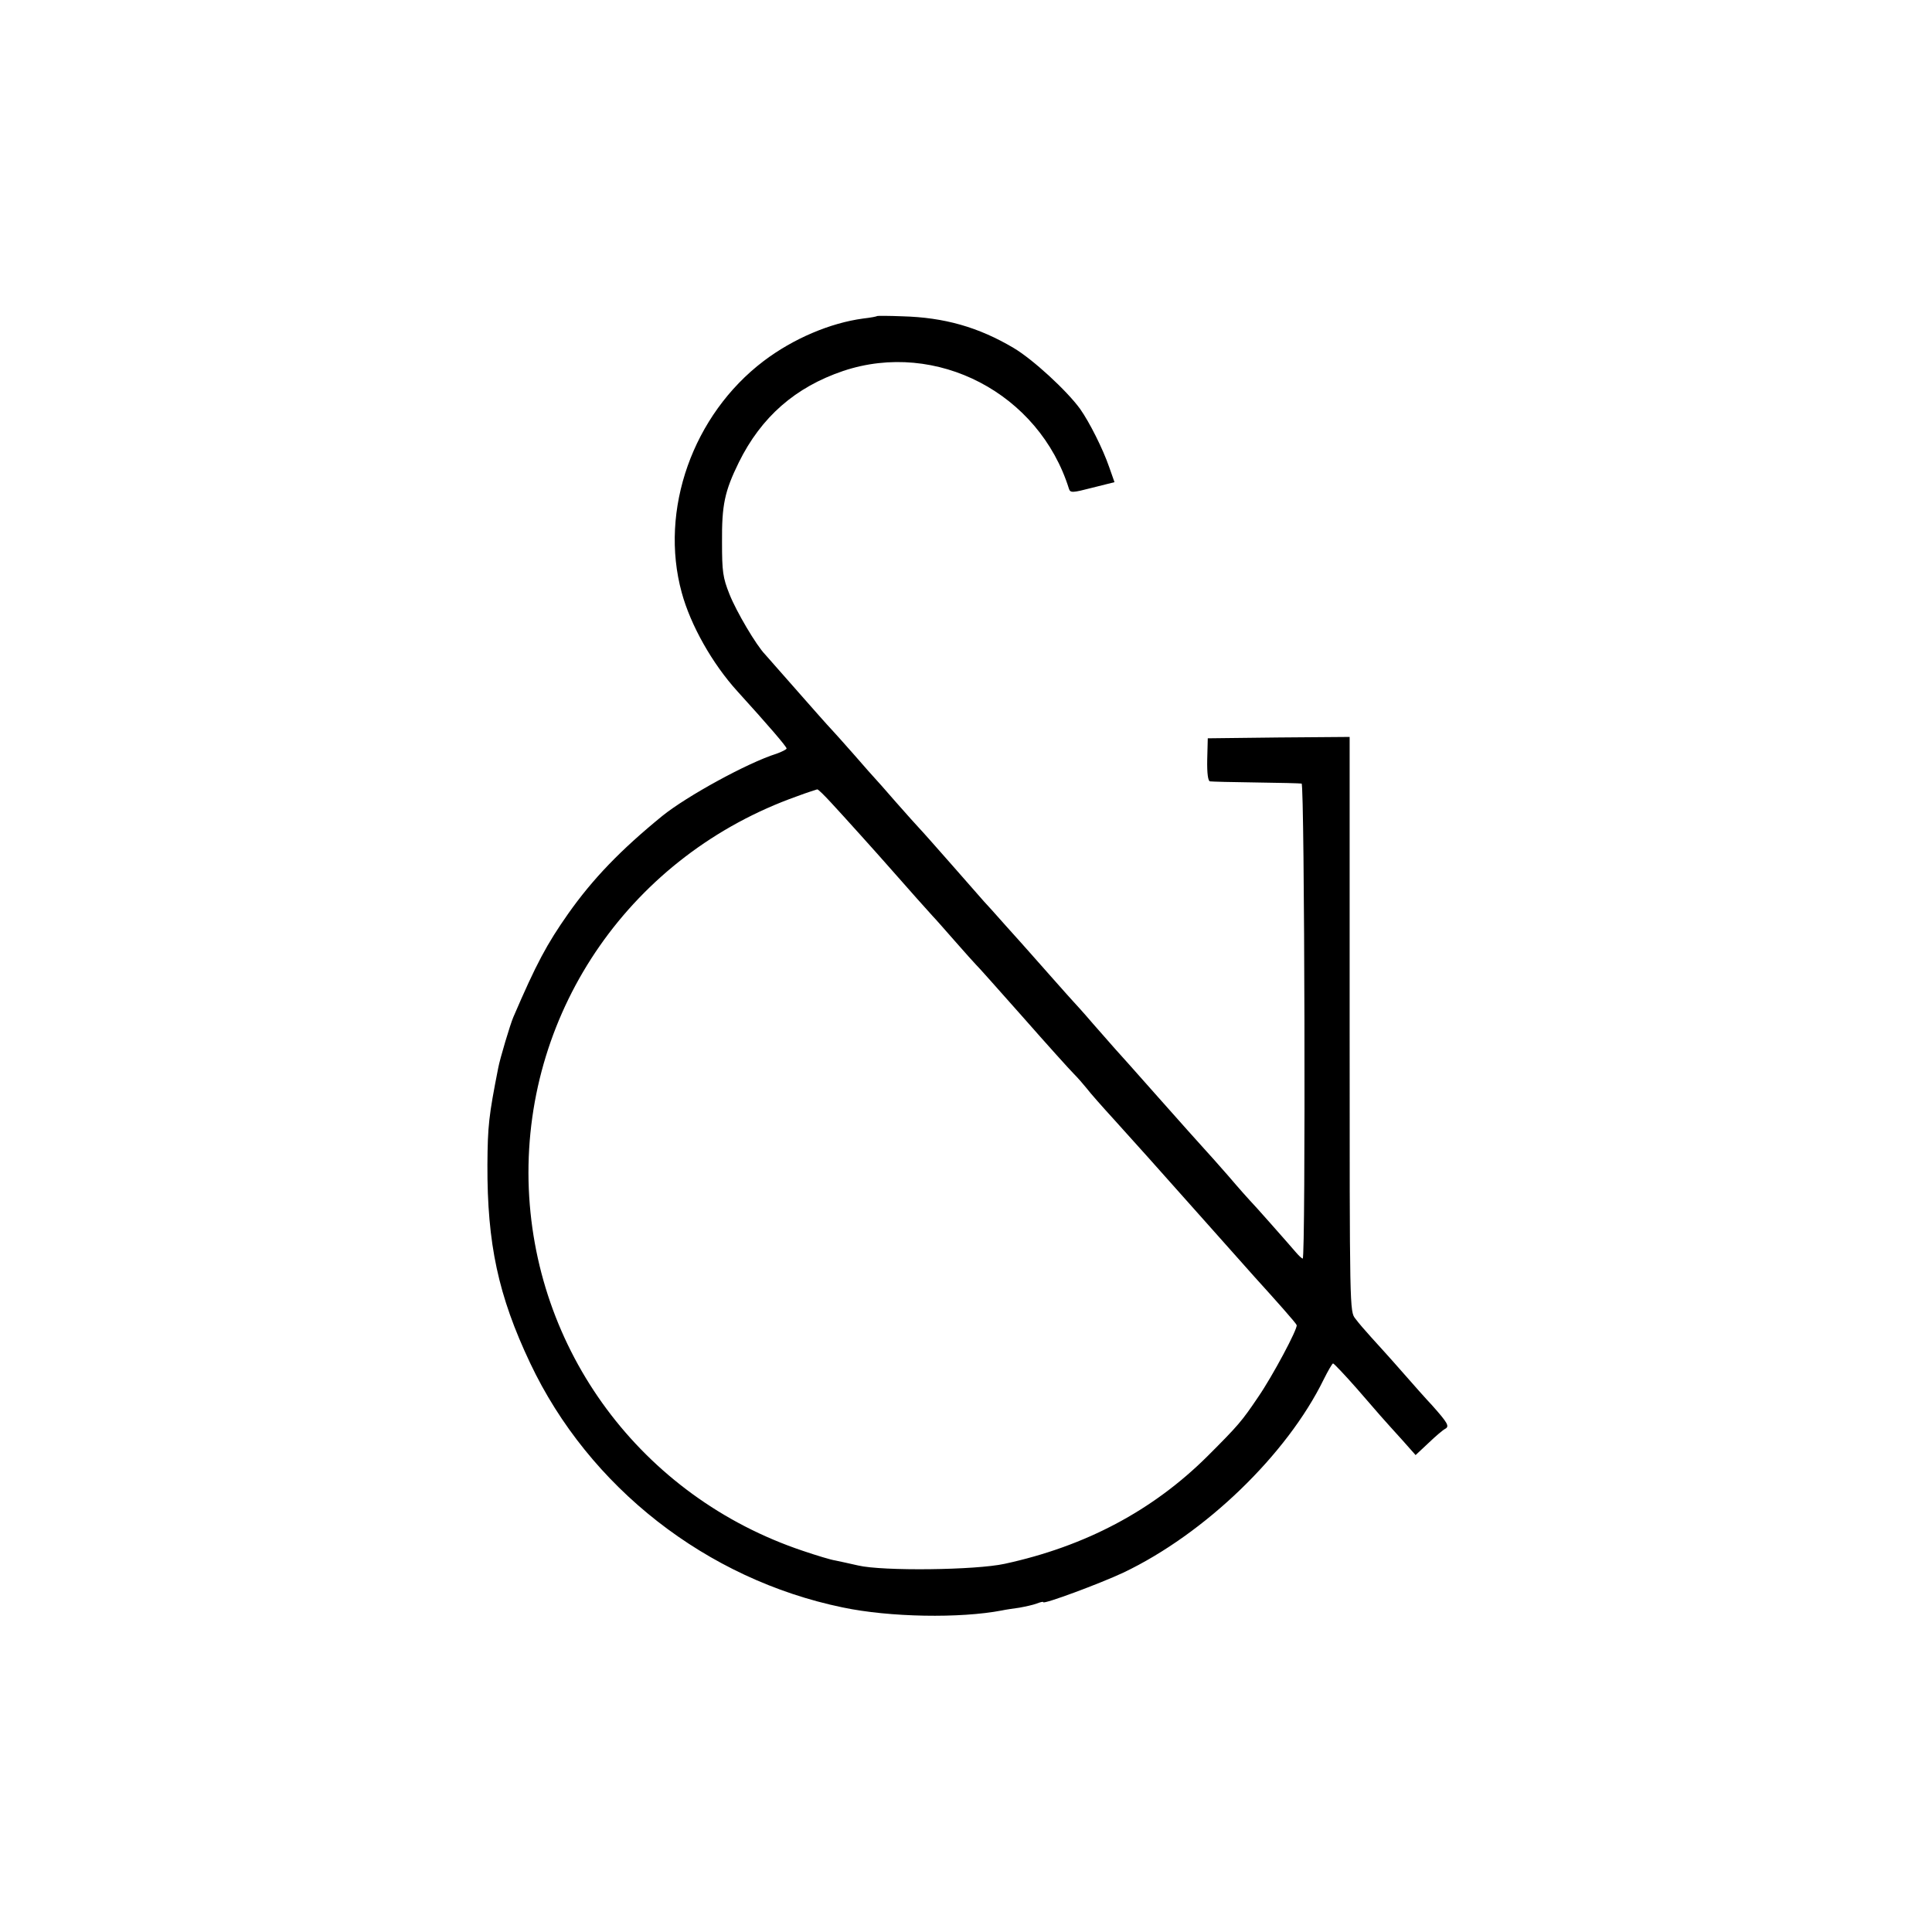
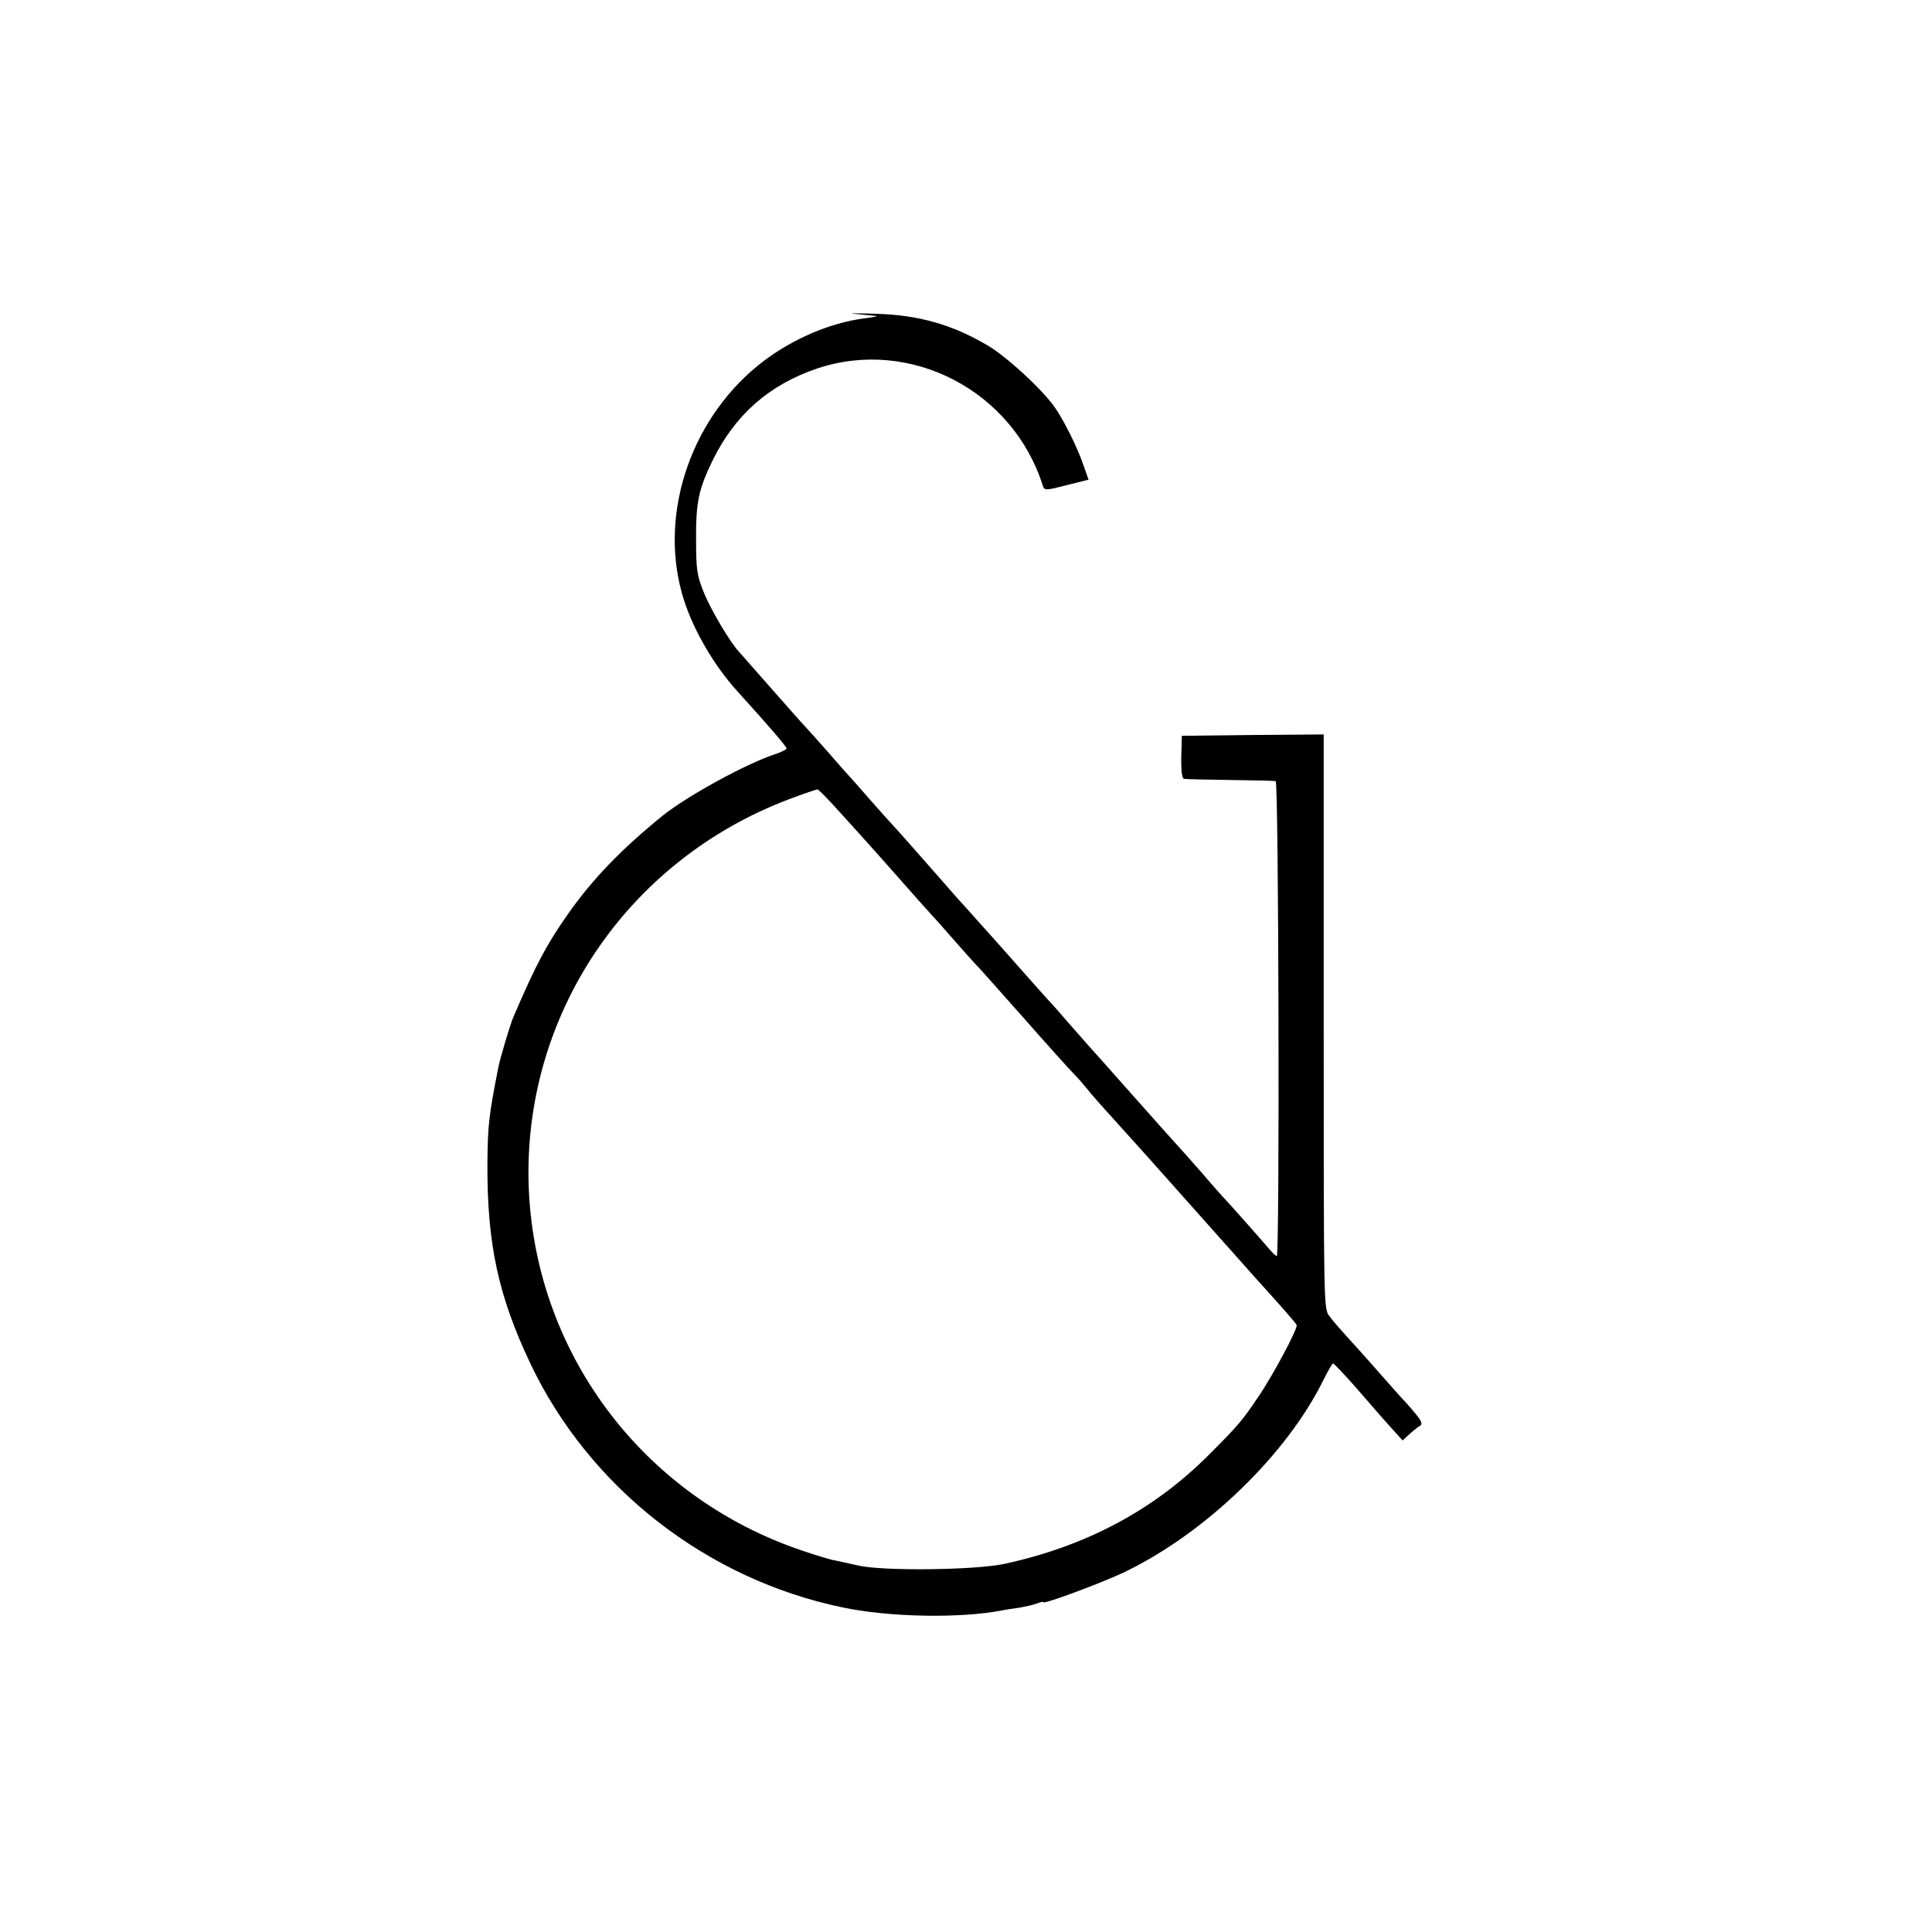
<svg xmlns="http://www.w3.org/2000/svg" version="1.0" width="700pt" height="700pt" viewBox="0 0 700 700" preserveAspectRatio="xMidYMid meet">
  <g transform="translate(0,700) scale(0.1,-0.1)" fill="#000000" stroke="none">
-     <path d="M3178 5855 c-2 -2 -24 -6 -50 -9 -120 -16 -254 -73 -361 -154 -257 -195 -379 -540 -297 -839 32 -118 111 -258 202 -358 109 -120 178 -200 178 -207 0 -3 -17 -12 -37 -19 -105 -33 -325 -154 -413 -225 -152 -124 -252 -228 -341 -354 -78 -111 -116 -182 -199 -375 -11 -25 -49 -152 -55 -185 -34 -173 -38 -208 -39 -350 -1 -286 39 -474 155 -719 213 -450 639 -783 1132 -885 171 -36 426 -40 577 -11 13 3 42 7 63 10 22 4 50 10 63 15 13 5 24 8 24 5 0 -9 207 68 290 107 296 141 593 428 726 700 16 32 31 58 34 58 3 0 42 -41 86 -91 82 -95 89 -103 166 -188 l47 -53 47 44 c25 24 52 47 60 51 17 9 9 22 -47 85 -19 20 -68 75 -109 122 -41 47 -92 103 -112 125 -20 22 -46 52 -57 67 -21 26 -21 28 -21 1067 l0 1041 -257 -2 -257 -3 -2 -77 c-1 -51 3 -78 10 -79 6 -1 81 -3 166 -4 85 -1 160 -3 166 -4 11 -1 15 -1721 4 -1721 -3 0 -14 10 -25 23 -29 34 -159 181 -166 187 -3 3 -39 43 -79 90 -41 47 -77 87 -80 90 -4 4 -115 128 -175 196 -83 94 -143 161 -155 174 -8 9 -44 50 -80 91 -35 41 -67 76 -70 79 -3 3 -37 41 -75 84 -39 44 -77 87 -85 96 -8 9 -46 52 -85 95 -38 43 -74 83 -80 89 -5 6 -57 65 -115 131 -58 66 -112 127 -120 135 -8 8 -46 51 -85 95 -38 44 -72 82 -75 85 -3 3 -37 41 -75 85 -39 44 -77 87 -85 95 -8 8 -62 69 -120 135 -58 66 -111 126 -118 134 -32 33 -104 155 -129 218 -24 60 -27 82 -27 188 -1 135 9 184 61 290 81 164 204 272 378 331 338 113 710 -81 818 -427 5 -15 12 -15 85 4 l80 20 -19 54 c-23 67 -72 164 -106 212 -49 67 -171 179 -240 220 -128 76 -252 111 -404 115 -49 2 -90 2 -91 1z m-167 -1763 c41 -44 175 -193 209 -232 71 -81 148 -167 160 -180 8 -8 44 -49 80 -90 36 -41 70 -79 76 -85 6 -5 82 -91 170 -190 87 -99 170 -191 184 -205 14 -14 35 -38 47 -53 12 -16 57 -67 100 -114 117 -130 97 -107 338 -378 88 -99 165 -185 170 -191 79 -87 151 -168 153 -175 5 -12 -88 -186 -139 -260 -60 -89 -72 -103 -184 -215 -199 -198 -444 -327 -735 -390 -105 -23 -442 -27 -531 -6 -30 7 -68 15 -82 18 -15 2 -68 18 -118 35 -585 196 -980 728 -994 1340 -13 624 376 1182 973 1394 37 14 70 24 73 25 4 0 26 -22 50 -48z" />
+     <path d="M3178 5855 c-2 -2 -24 -6 -50 -9 -120 -16 -254 -73 -361 -154 -257 -195 -379 -540 -297 -839 32 -118 111 -258 202 -358 109 -120 178 -200 178 -207 0 -3 -17 -12 -37 -19 -105 -33 -325 -154 -413 -225 -152 -124 -252 -228 -341 -354 -78 -111 -116 -182 -199 -375 -11 -25 -49 -152 -55 -185 -34 -173 -38 -208 -39 -350 -1 -286 39 -474 155 -719 213 -450 639 -783 1132 -885 171 -36 426 -40 577 -11 13 3 42 7 63 10 22 4 50 10 63 15 13 5 24 8 24 5 0 -9 207 68 290 107 296 141 593 428 726 700 16 32 31 58 34 58 3 0 42 -41 86 -91 82 -95 89 -103 166 -188 c25 24 52 47 60 51 17 9 9 22 -47 85 -19 20 -68 75 -109 122 -41 47 -92 103 -112 125 -20 22 -46 52 -57 67 -21 26 -21 28 -21 1067 l0 1041 -257 -2 -257 -3 -2 -77 c-1 -51 3 -78 10 -79 6 -1 81 -3 166 -4 85 -1 160 -3 166 -4 11 -1 15 -1721 4 -1721 -3 0 -14 10 -25 23 -29 34 -159 181 -166 187 -3 3 -39 43 -79 90 -41 47 -77 87 -80 90 -4 4 -115 128 -175 196 -83 94 -143 161 -155 174 -8 9 -44 50 -80 91 -35 41 -67 76 -70 79 -3 3 -37 41 -75 84 -39 44 -77 87 -85 96 -8 9 -46 52 -85 95 -38 43 -74 83 -80 89 -5 6 -57 65 -115 131 -58 66 -112 127 -120 135 -8 8 -46 51 -85 95 -38 44 -72 82 -75 85 -3 3 -37 41 -75 85 -39 44 -77 87 -85 95 -8 8 -62 69 -120 135 -58 66 -111 126 -118 134 -32 33 -104 155 -129 218 -24 60 -27 82 -27 188 -1 135 9 184 61 290 81 164 204 272 378 331 338 113 710 -81 818 -427 5 -15 12 -15 85 4 l80 20 -19 54 c-23 67 -72 164 -106 212 -49 67 -171 179 -240 220 -128 76 -252 111 -404 115 -49 2 -90 2 -91 1z m-167 -1763 c41 -44 175 -193 209 -232 71 -81 148 -167 160 -180 8 -8 44 -49 80 -90 36 -41 70 -79 76 -85 6 -5 82 -91 170 -190 87 -99 170 -191 184 -205 14 -14 35 -38 47 -53 12 -16 57 -67 100 -114 117 -130 97 -107 338 -378 88 -99 165 -185 170 -191 79 -87 151 -168 153 -175 5 -12 -88 -186 -139 -260 -60 -89 -72 -103 -184 -215 -199 -198 -444 -327 -735 -390 -105 -23 -442 -27 -531 -6 -30 7 -68 15 -82 18 -15 2 -68 18 -118 35 -585 196 -980 728 -994 1340 -13 624 376 1182 973 1394 37 14 70 24 73 25 4 0 26 -22 50 -48z" />
  </g>
</svg>